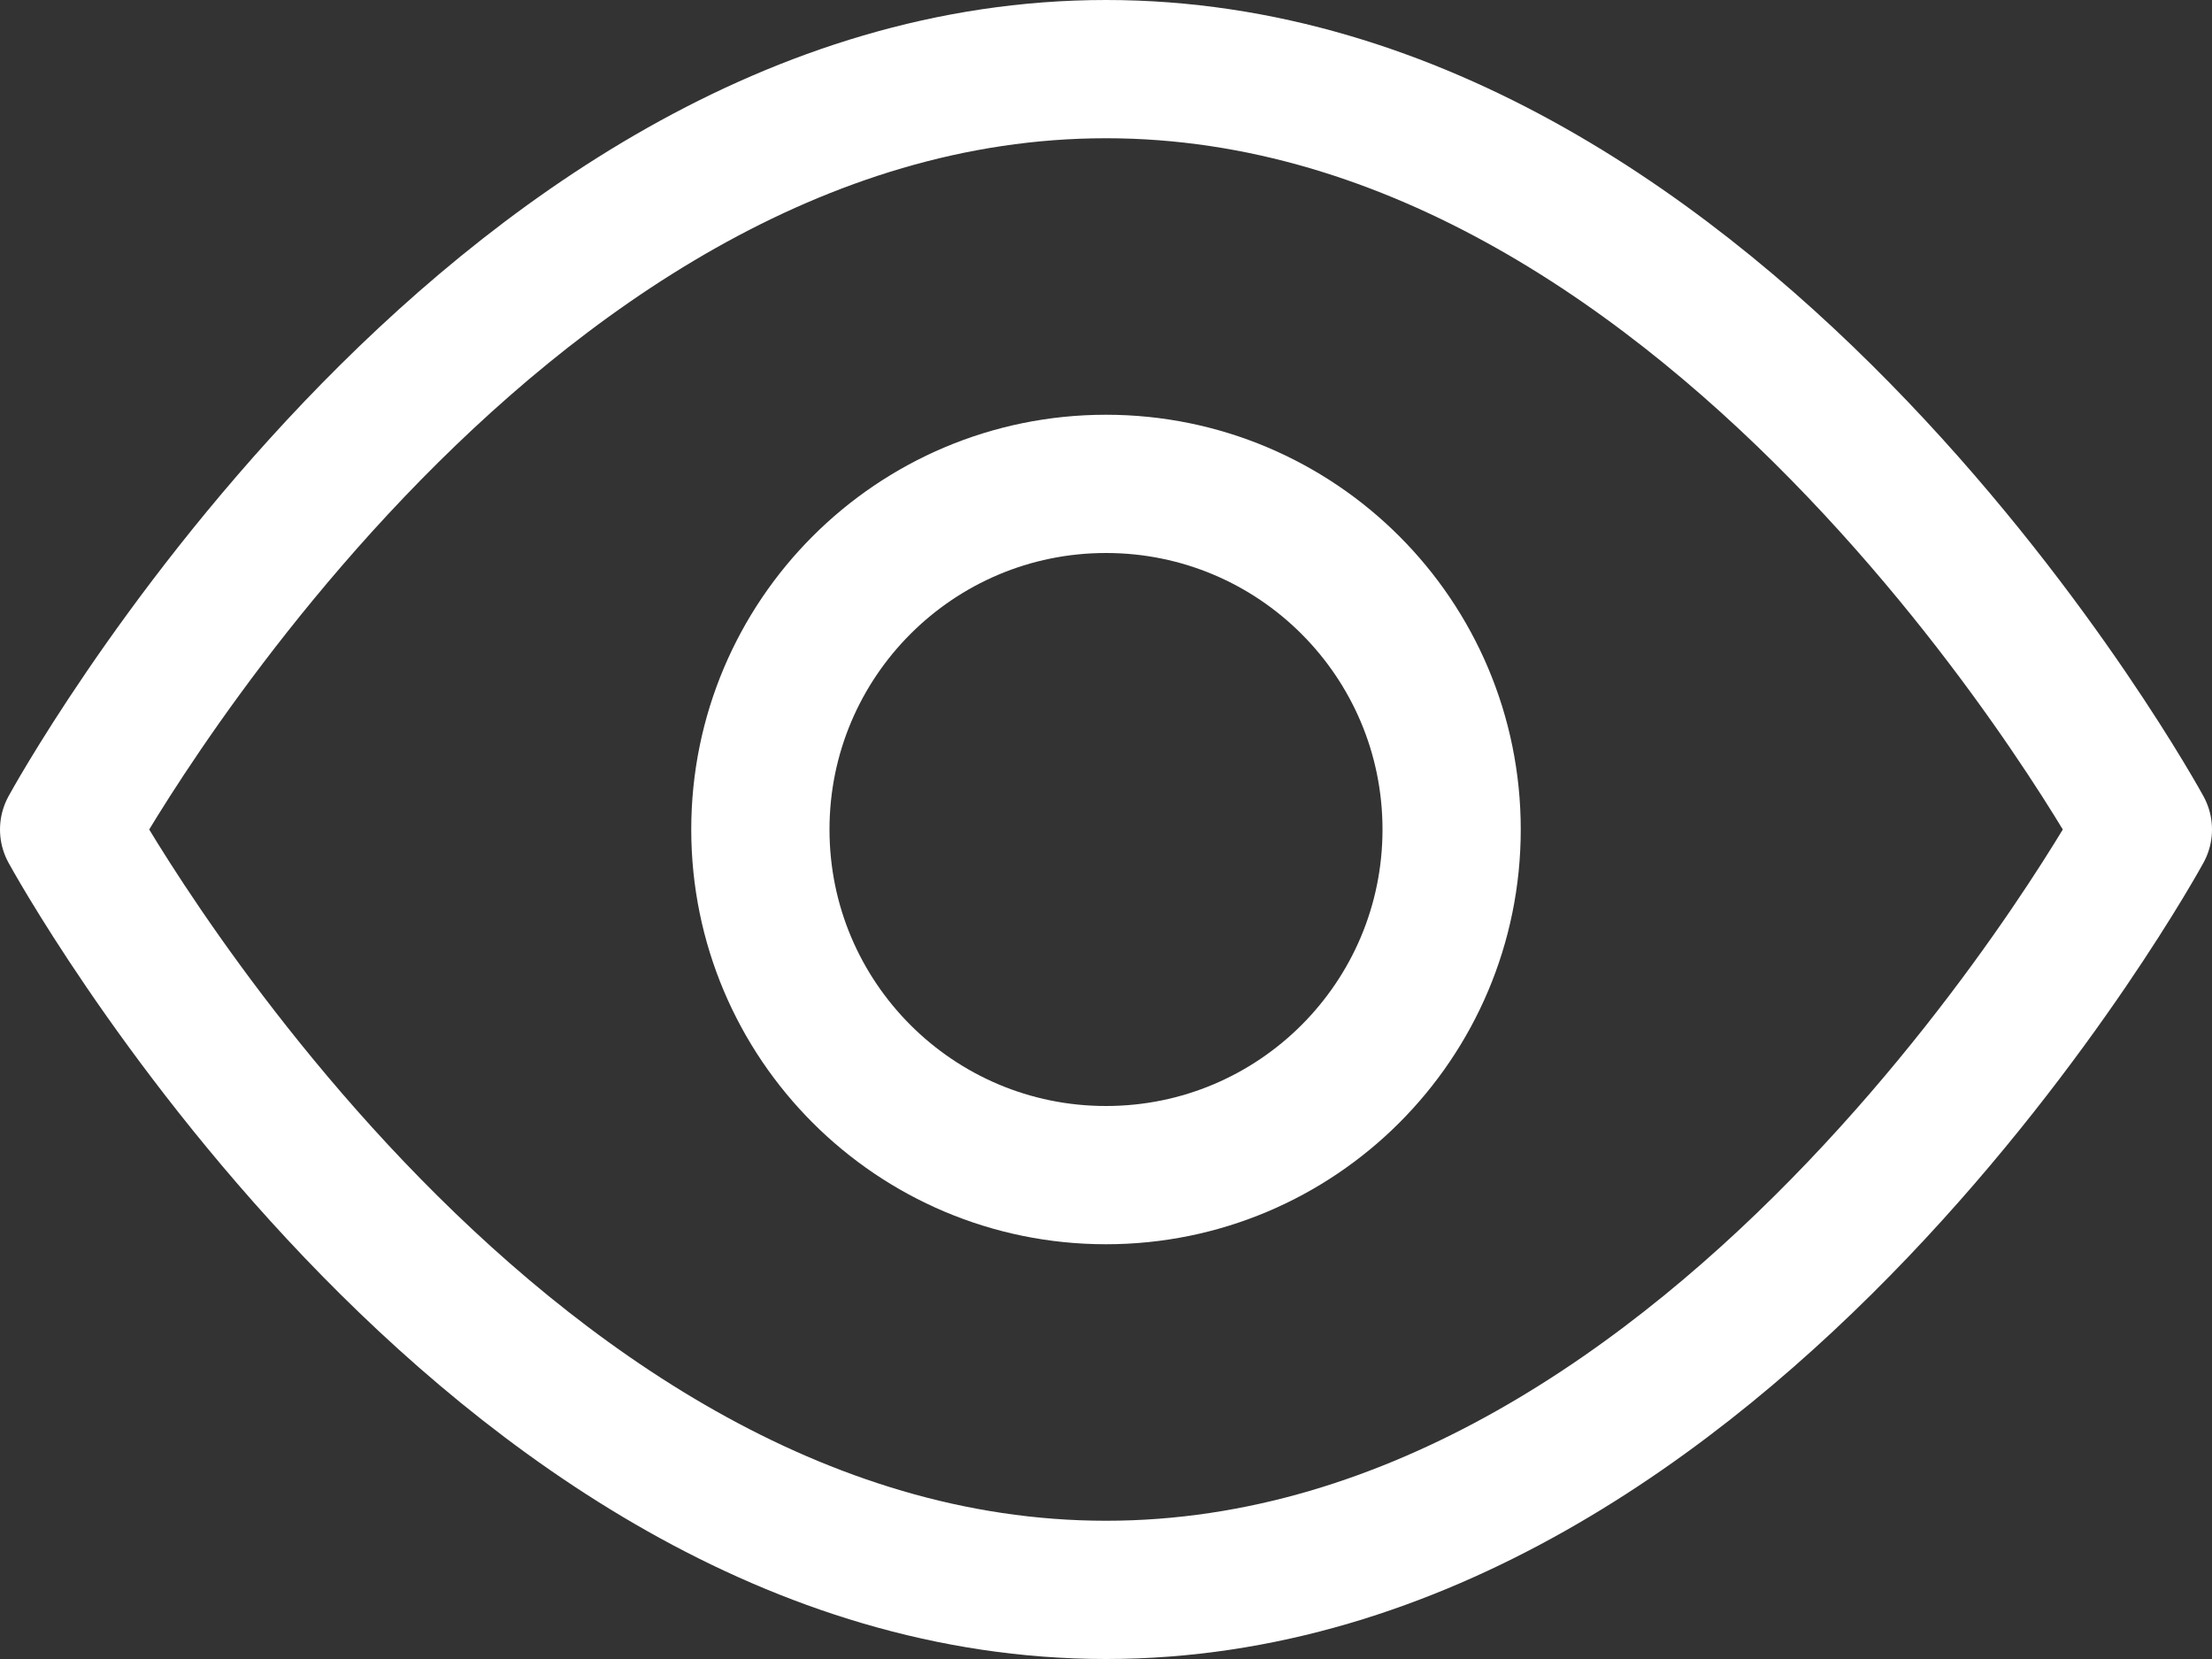
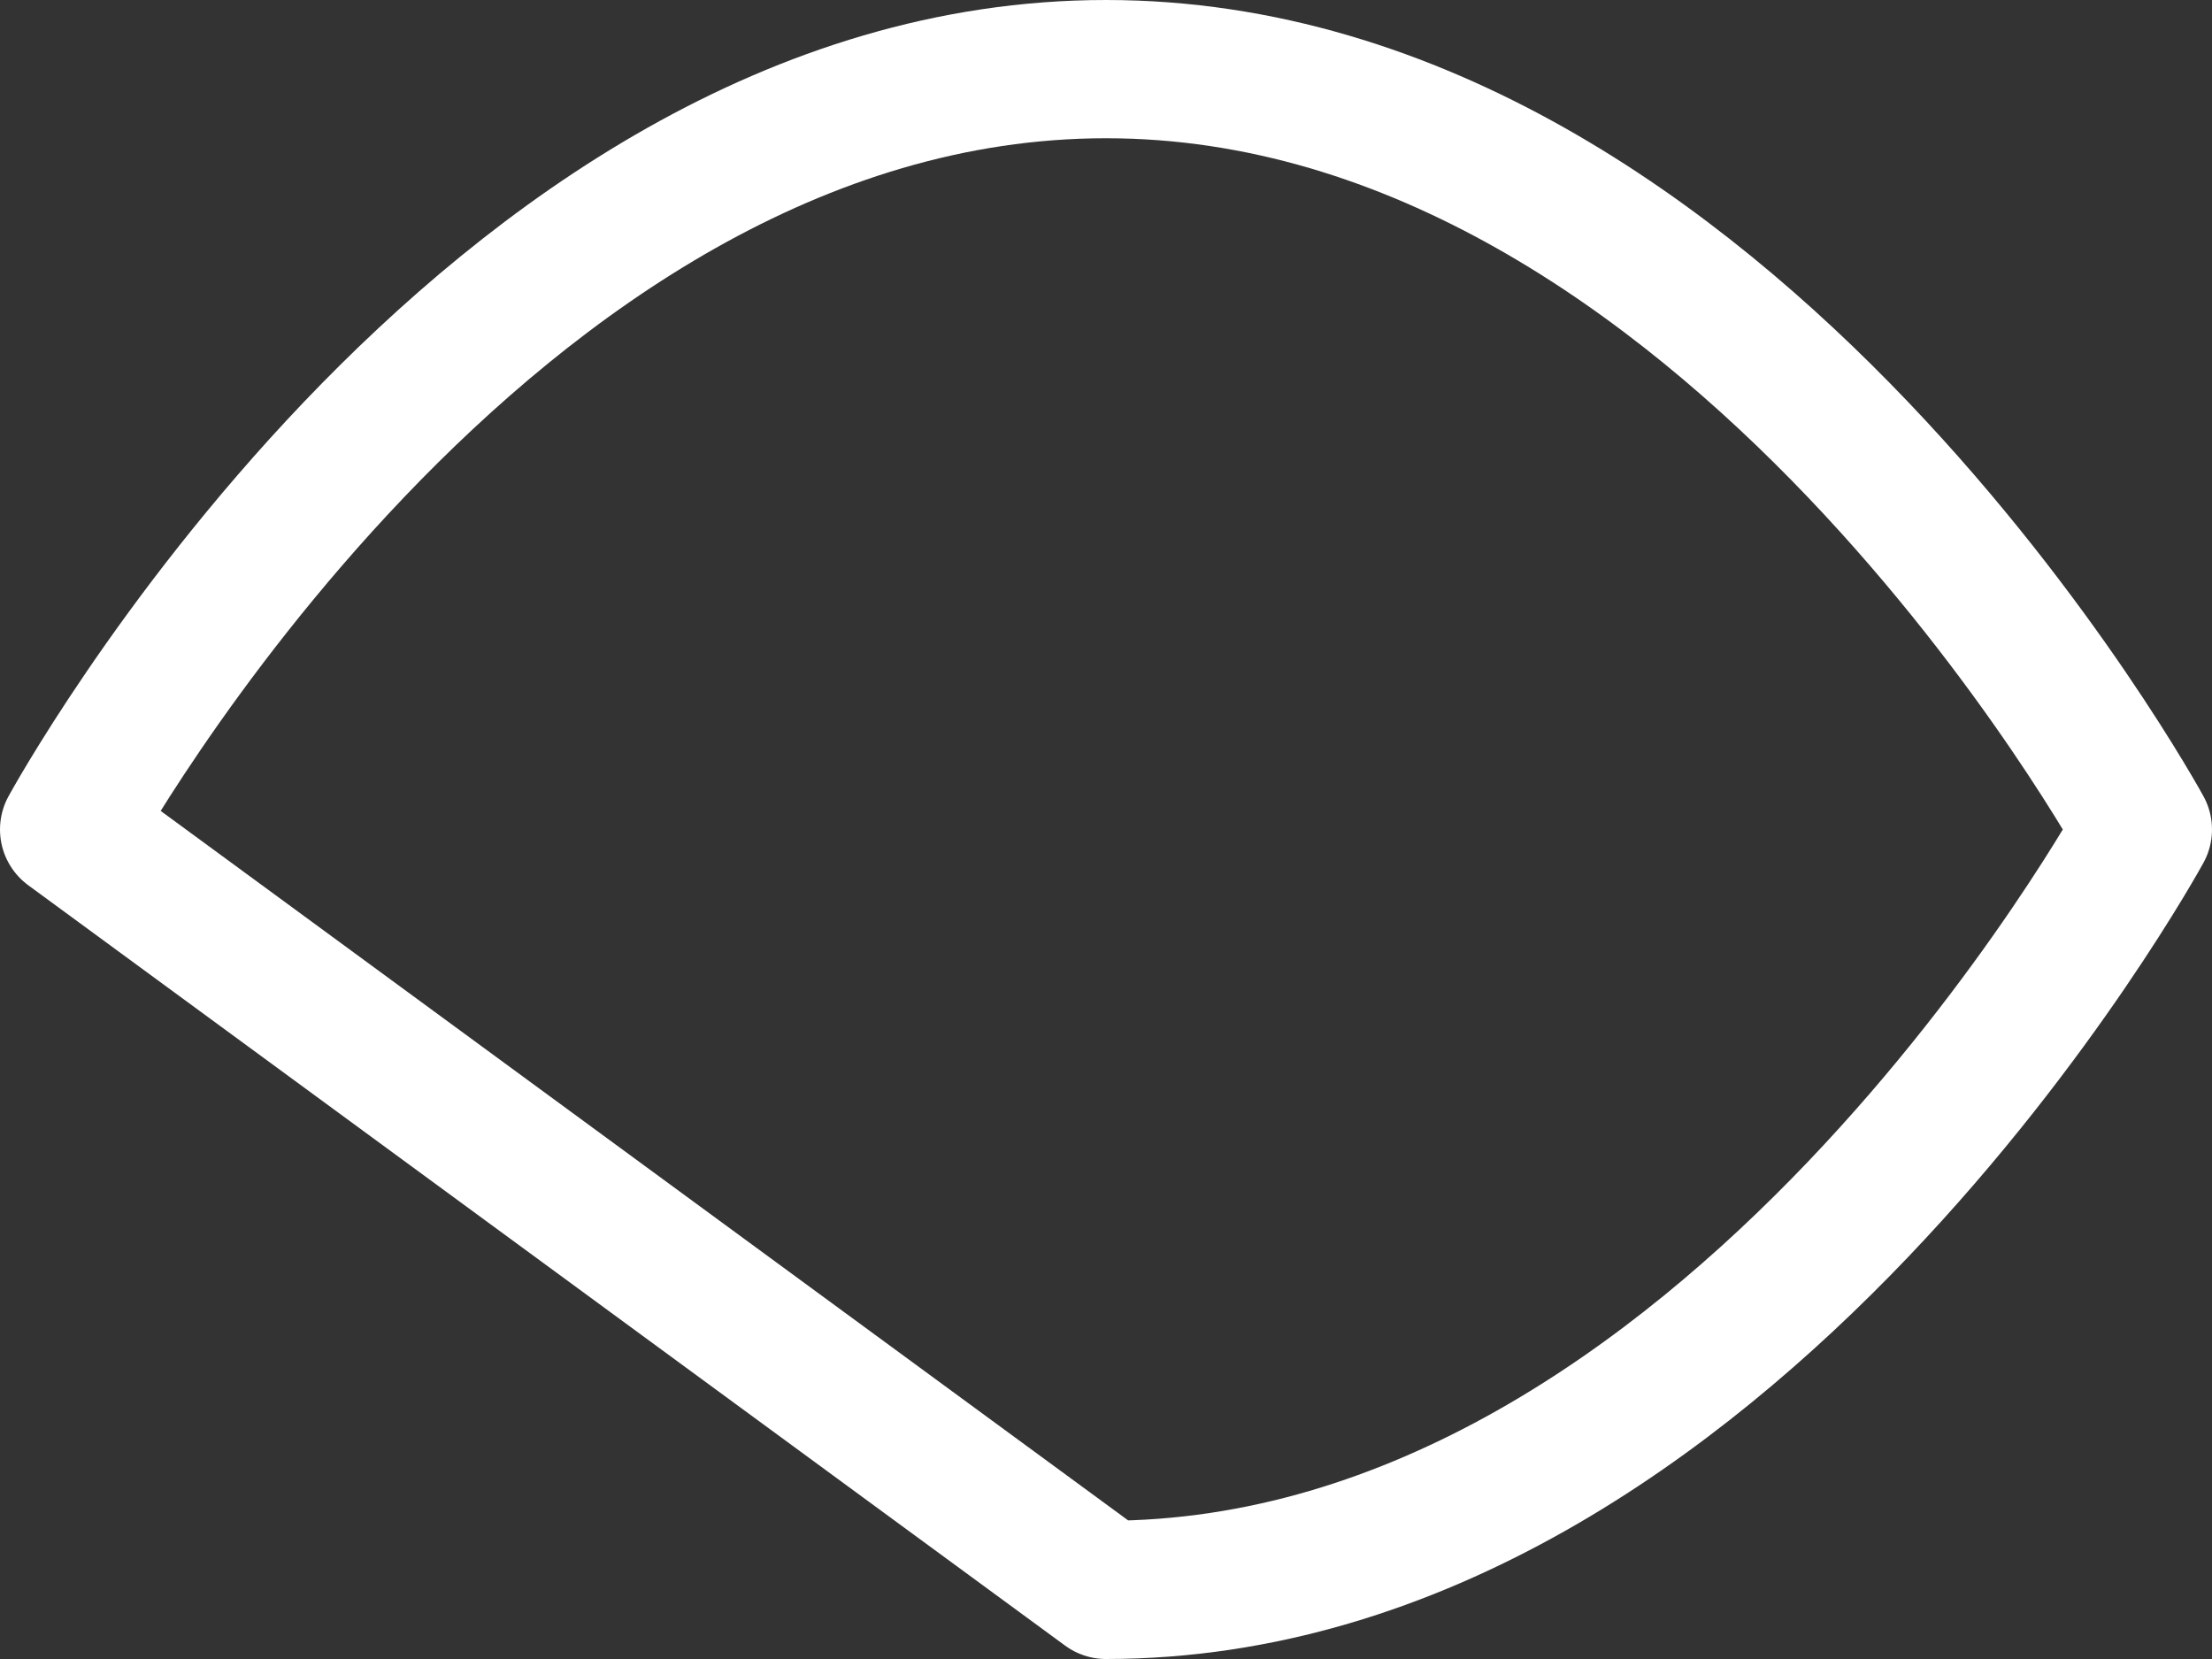
<svg xmlns="http://www.w3.org/2000/svg" width="16" height="12" viewBox="0 0 16 12" fill="none">
  <rect x="0" y="0" width="16" height="12" fill="#333333" stroke="none" />
-   <path d="M0.5 6C0.5 6 3.5 0.5 8 0.5C12.5 0.5 15.5 6 15.5 6C15.5 6 12.5 11.5 8 11.5C3.5 11.5 0.5 6 0.5 6Z" stroke="#ffffff" stroke-linecap="round" stroke-linejoin="round" />
-   <path d="M8 8.5C9.381 8.5 10.5 7.381 10.5 6C10.5 4.619 9.381 3.5 8 3.5C6.619 3.5 5.5 4.619 5.5 6C5.5 7.381 6.619 8.5 8 8.5Z" stroke="#ffffff" stroke-linecap="round" stroke-linejoin="round" />
+   <path d="M0.5 6C0.5 6 3.5 0.5 8 0.5C12.5 0.5 15.5 6 15.5 6C15.5 6 12.5 11.5 8 11.5Z" stroke="#ffffff" stroke-linecap="round" stroke-linejoin="round" />
</svg>